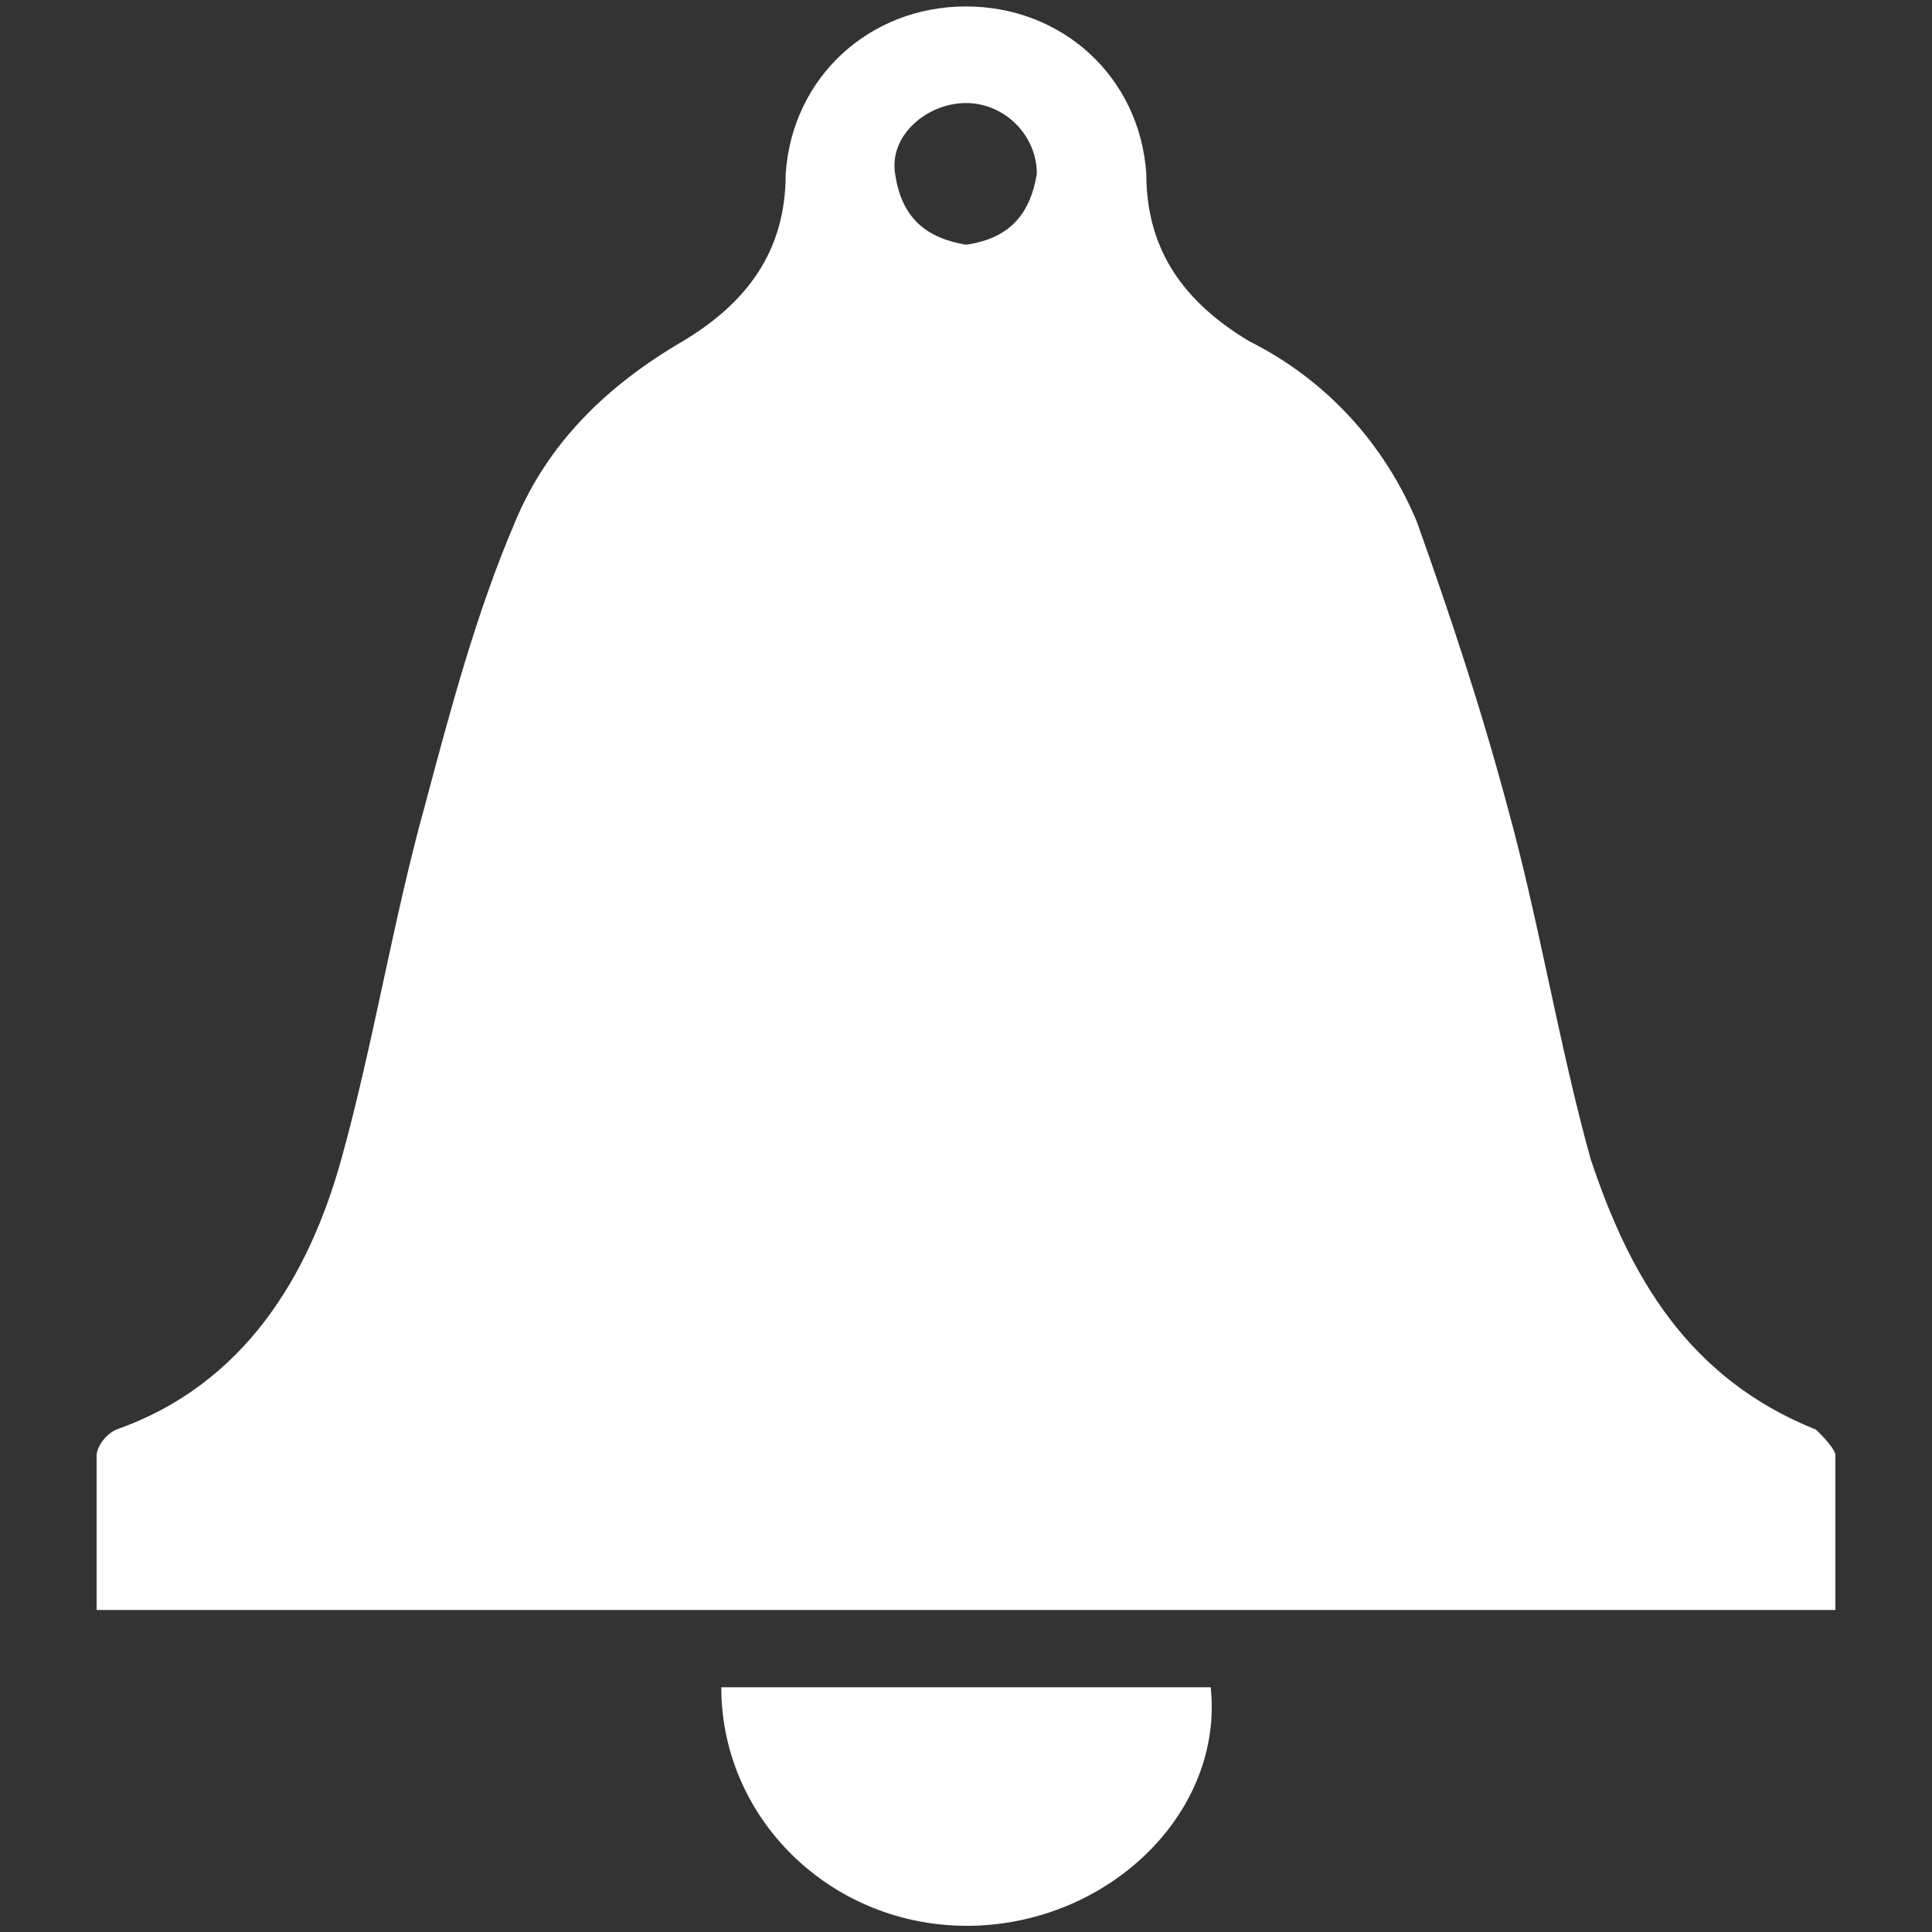
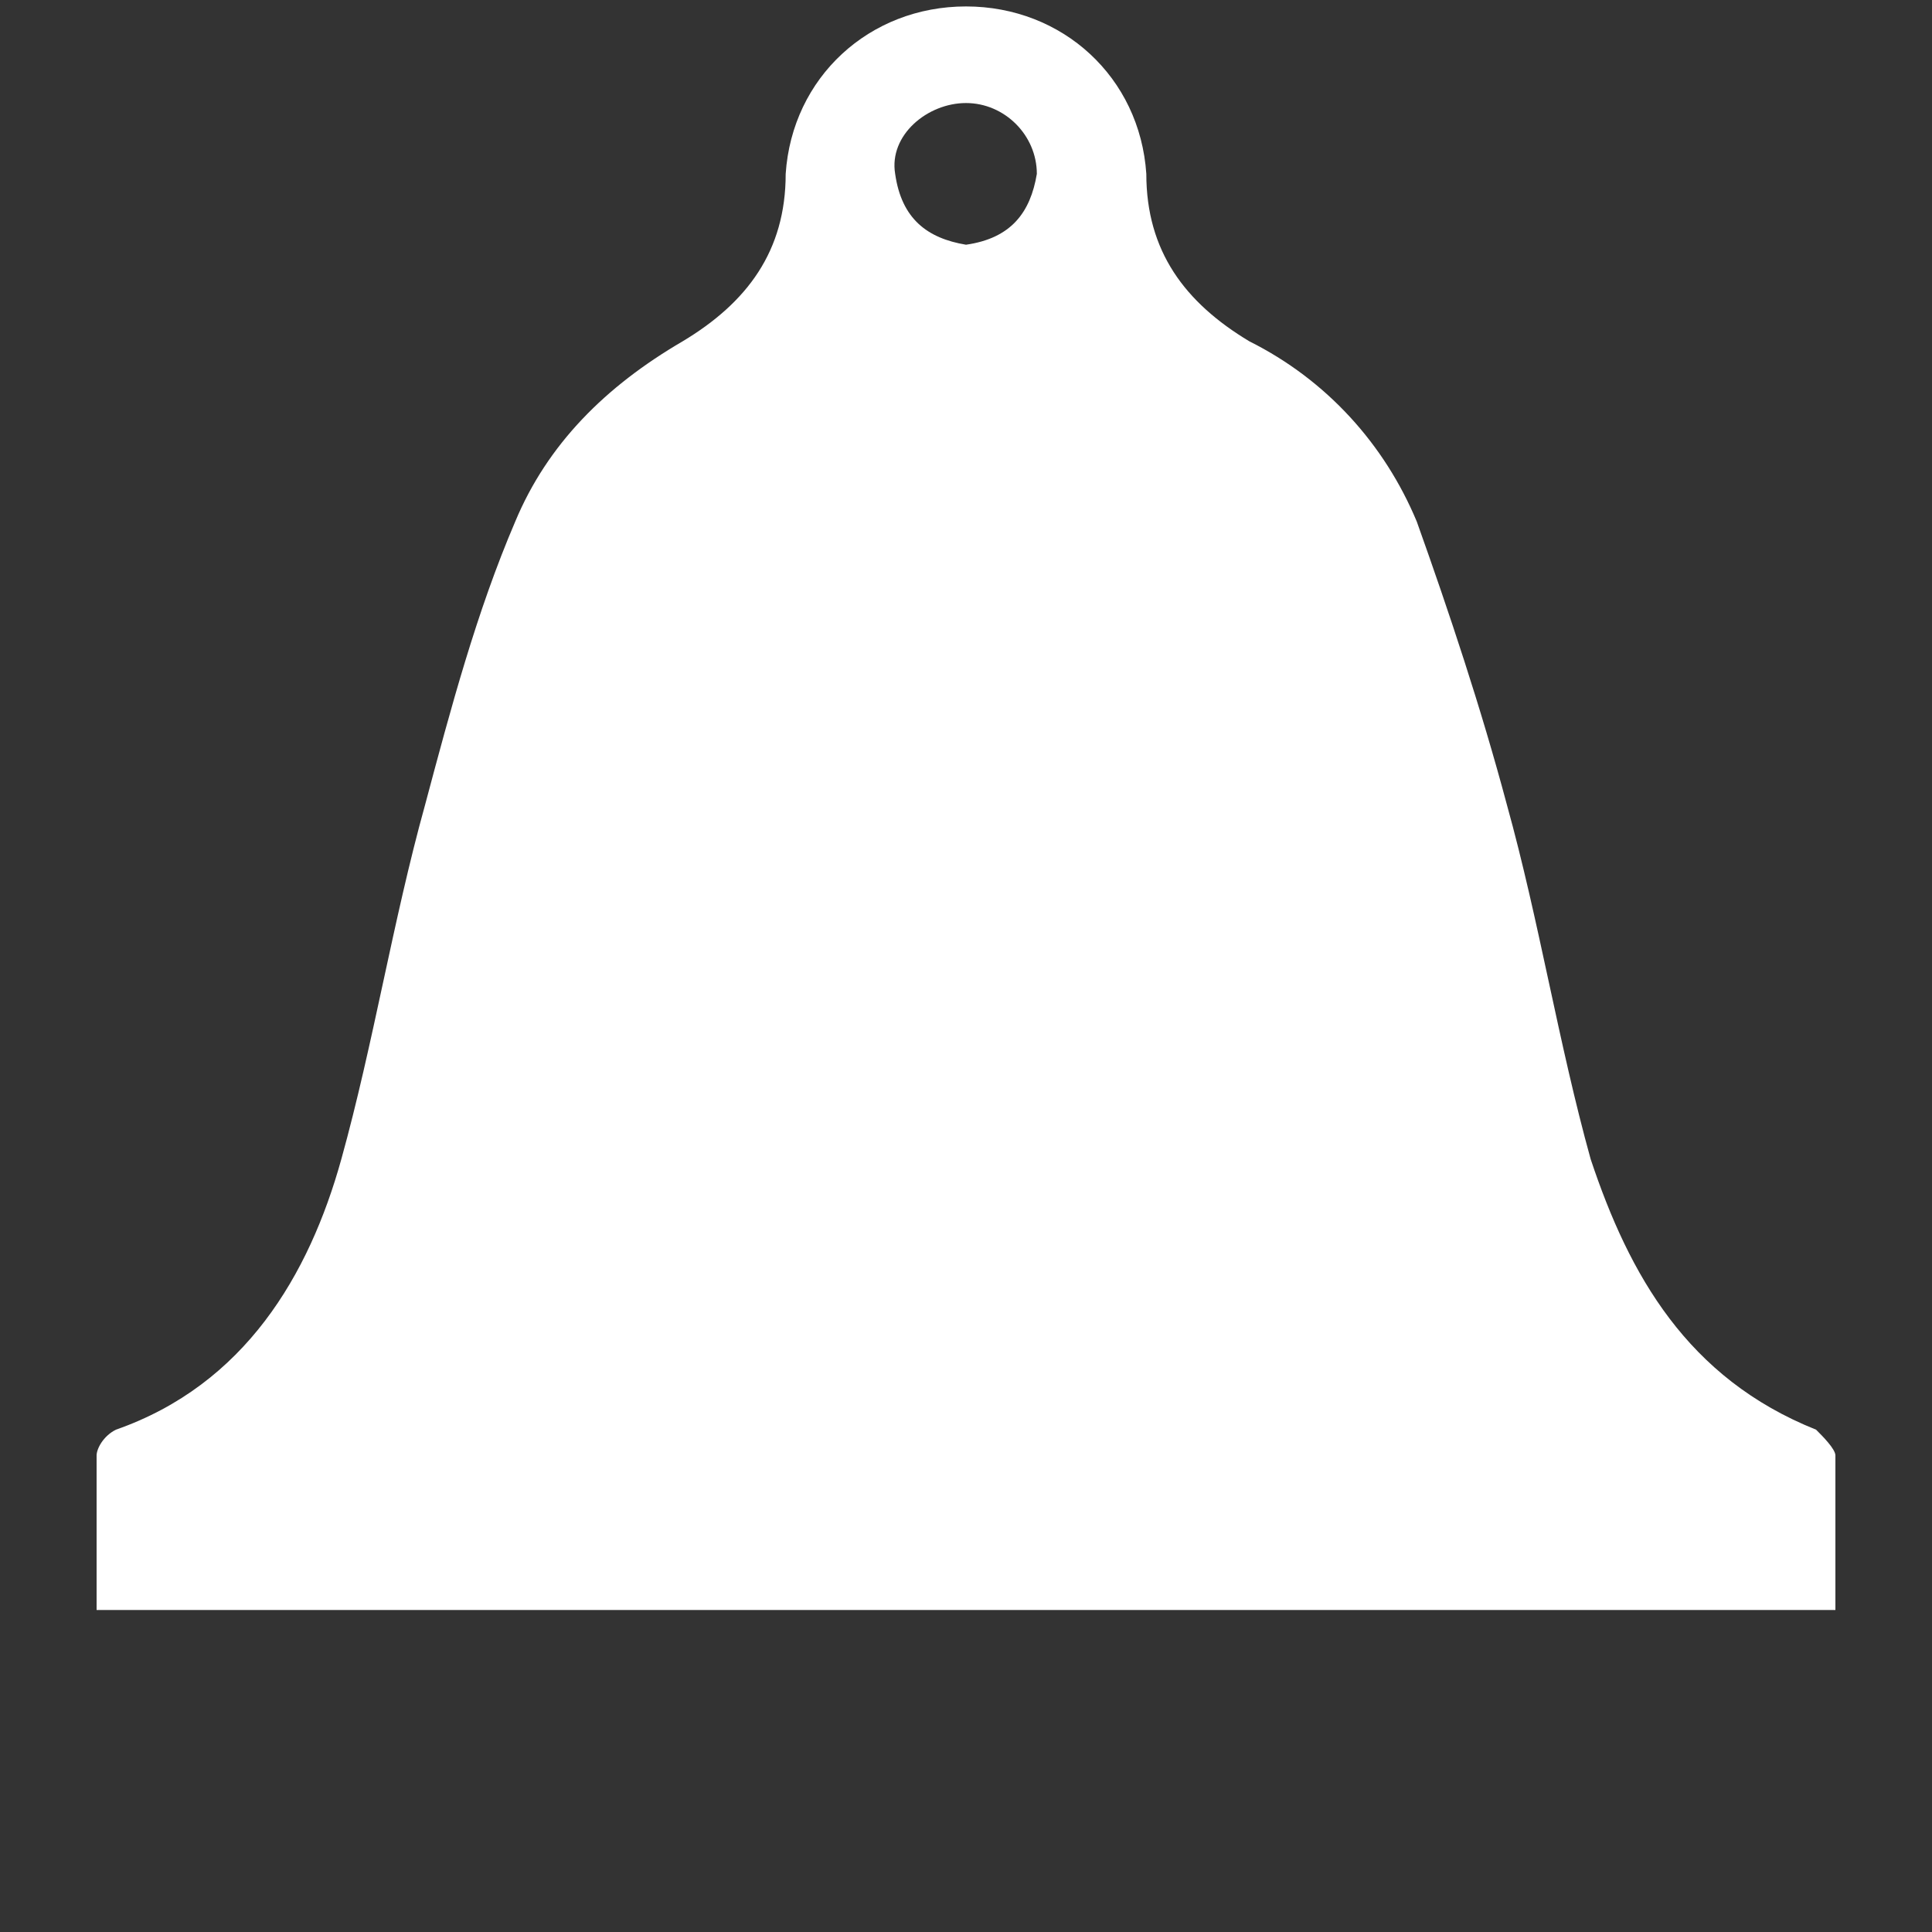
<svg xmlns="http://www.w3.org/2000/svg" version="1.1" id="圖層_1" x="0px" y="0px" viewBox="0 0 30 30" style="enable-background:new 0 0 30 30;" xml:space="preserve">
  <rect x="0" y="0" width="30" height="30" fill="#333333" stroke="none" />
  <style type="text/css">
	.st0{fill:#FFFFFF;}
</style>
  <g>
    <path class="st0" d="M28.5,22.6c0-0.1-0.2-0.3-0.3-0.4c-2-0.8-2.9-2.4-3.5-4.2c-0.5-1.8-0.8-3.7-1.3-5.5C23,11,22.5,9.5,22,8.1   c-0.5-1.2-1.4-2.2-2.6-2.8c-1-0.6-1.6-1.4-1.6-2.6c-0.1-1.5-1.3-2.6-2.8-2.6l0,0l0,0l0,0c-1.5,0-2.7,1.1-2.8,2.6   c0,1.2-0.6,2-1.6,2.6C9.4,6,8.5,6.9,8,8.1C7.4,9.5,7,11,6.6,12.5c-0.5,1.8-0.8,3.7-1.3,5.5s-1.5,3.5-3.5,4.2   c-0.2,0.1-0.3,0.3-0.3,0.4c0,0.8,0,1.6,0,2.4h27C28.5,24.2,28.5,23.4,28.5,22.6z M16.1,2.7c-0.1,0.6-0.4,1-1.1,1.1   c-0.6-0.1-1-0.4-1.1-1.1c-0.1-0.6,0.5-1.1,1.1-1.1S16.1,2.1,16.1,2.7z" />
-     <path class="st0" d="M11.2,26.2c0,2.1,1.8,3.8,4,3.7c2.1-0.1,3.8-1.8,3.6-3.7C16.3,26.2,13.7,26.2,11.2,26.2z" />
  </g>
</svg>